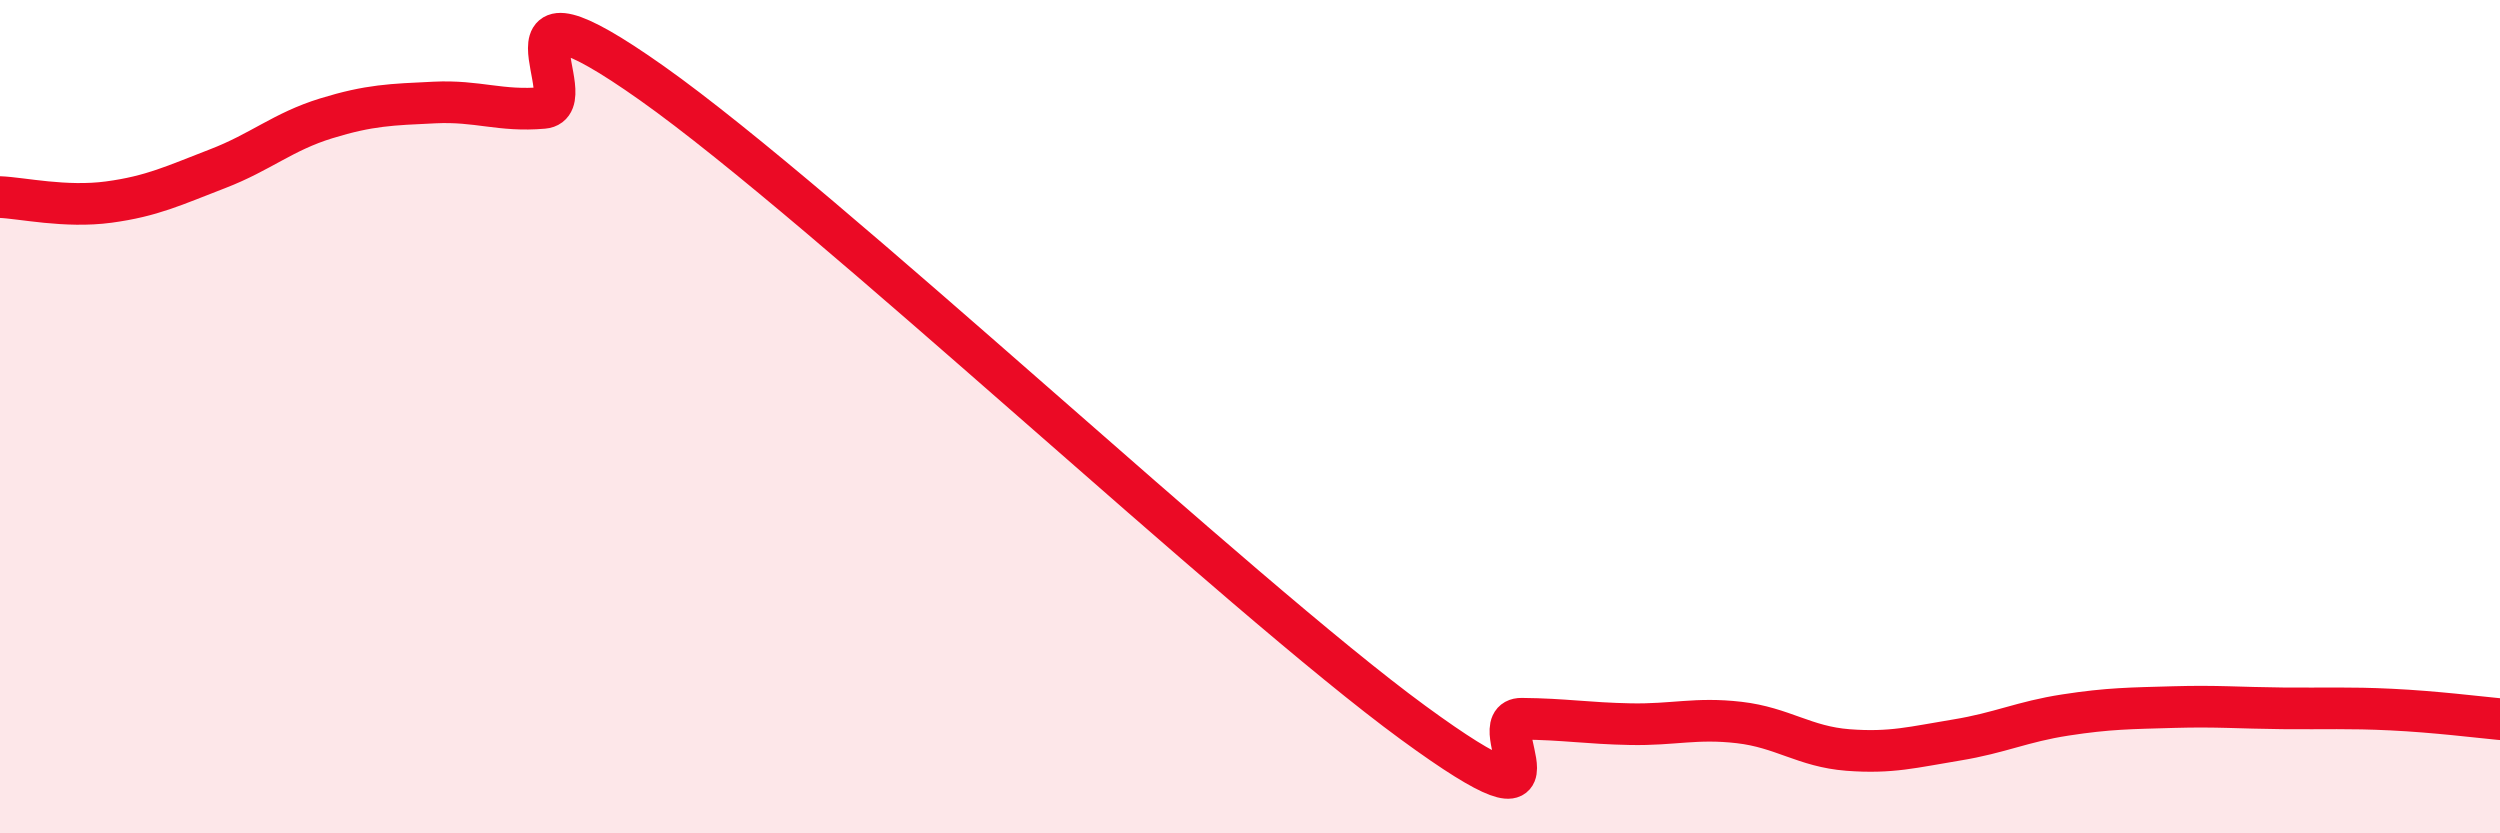
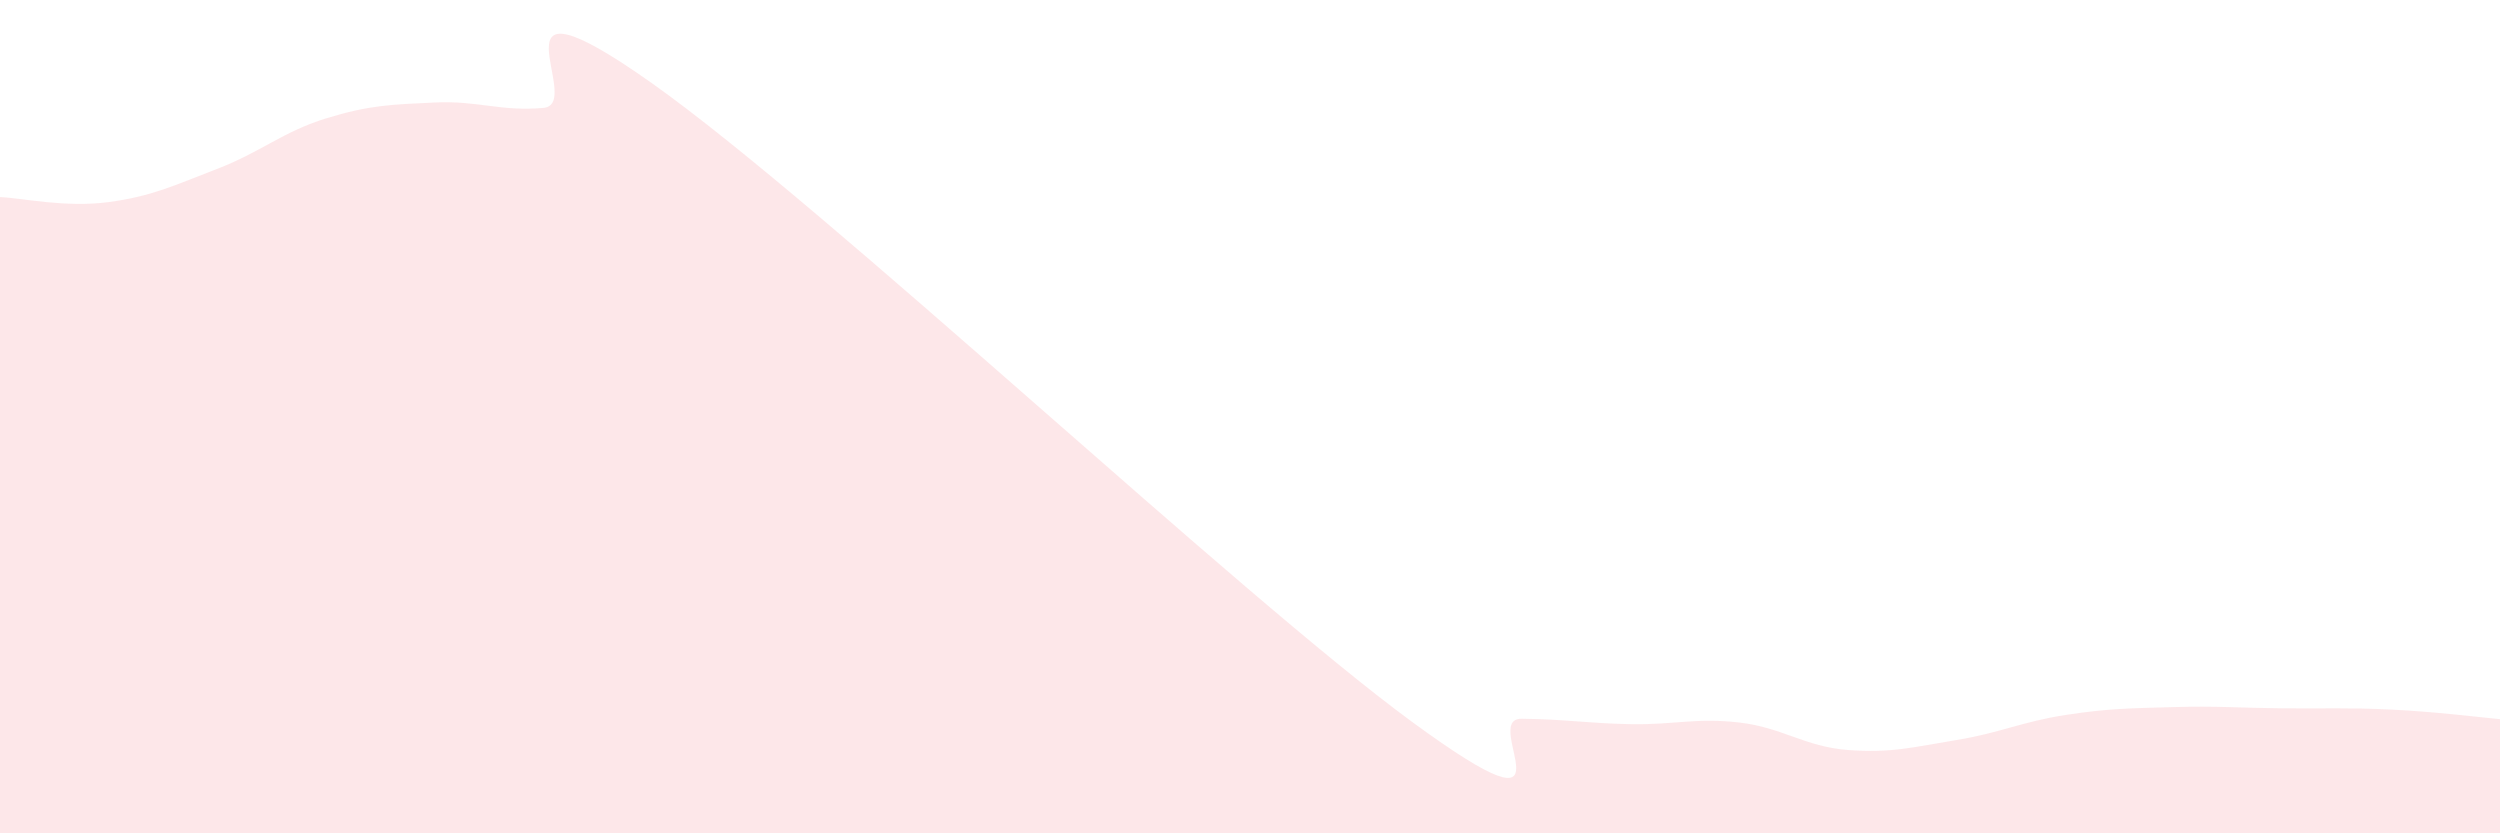
<svg xmlns="http://www.w3.org/2000/svg" width="60" height="20" viewBox="0 0 60 20">
  <path d="M 0,4.73 C 0.52,4.75 1.57,4.99 2.61,4.85 C 3.65,4.71 4.18,4.45 5.22,4.05 C 6.26,3.65 6.79,3.16 7.83,2.84 C 8.87,2.52 9.39,2.51 10.43,2.46 C 11.47,2.41 12,2.68 13.04,2.59 C 14.08,2.5 11.48,-0.95 15.65,2 C 19.82,4.95 29.74,14.29 33.91,17.34 C 38.08,20.39 35.48,17.24 36.52,17.25 C 37.56,17.26 38.09,17.36 39.13,17.38 C 40.17,17.4 40.7,17.22 41.74,17.34 C 42.78,17.46 43.31,17.92 44.35,18 C 45.39,18.08 45.92,17.93 46.96,17.76 C 48,17.59 48.53,17.32 49.57,17.16 C 50.61,17 51.13,17 52.17,16.97 C 53.21,16.94 53.74,16.99 54.78,17 C 55.82,17.01 56.35,16.98 57.39,17.03 C 58.43,17.08 59.48,17.21 60,17.26L60 20L0 20Z" fill="#EB0A25" opacity="0.1" stroke-linecap="round" stroke-linejoin="round" />
-   <path d="M 0,4.73 C 0.52,4.75 1.57,4.99 2.61,4.85 C 3.65,4.71 4.18,4.45 5.22,4.05 C 6.26,3.65 6.79,3.16 7.83,2.84 C 8.87,2.52 9.39,2.51 10.43,2.46 C 11.47,2.41 12,2.68 13.04,2.59 C 14.08,2.5 11.48,-0.95 15.65,2 C 19.82,4.95 29.74,14.29 33.91,17.34 C 38.08,20.39 35.48,17.24 36.52,17.25 C 37.56,17.26 38.09,17.36 39.13,17.38 C 40.17,17.4 40.7,17.22 41.74,17.34 C 42.78,17.46 43.31,17.92 44.35,18 C 45.39,18.08 45.92,17.93 46.96,17.76 C 48,17.59 48.53,17.32 49.57,17.16 C 50.61,17 51.13,17 52.17,16.97 C 53.21,16.94 53.74,16.99 54.78,17 C 55.82,17.01 56.35,16.98 57.39,17.03 C 58.43,17.08 59.48,17.21 60,17.26" stroke="#EB0A25" stroke-width="1" fill="none" stroke-linecap="round" stroke-linejoin="round" />
</svg>